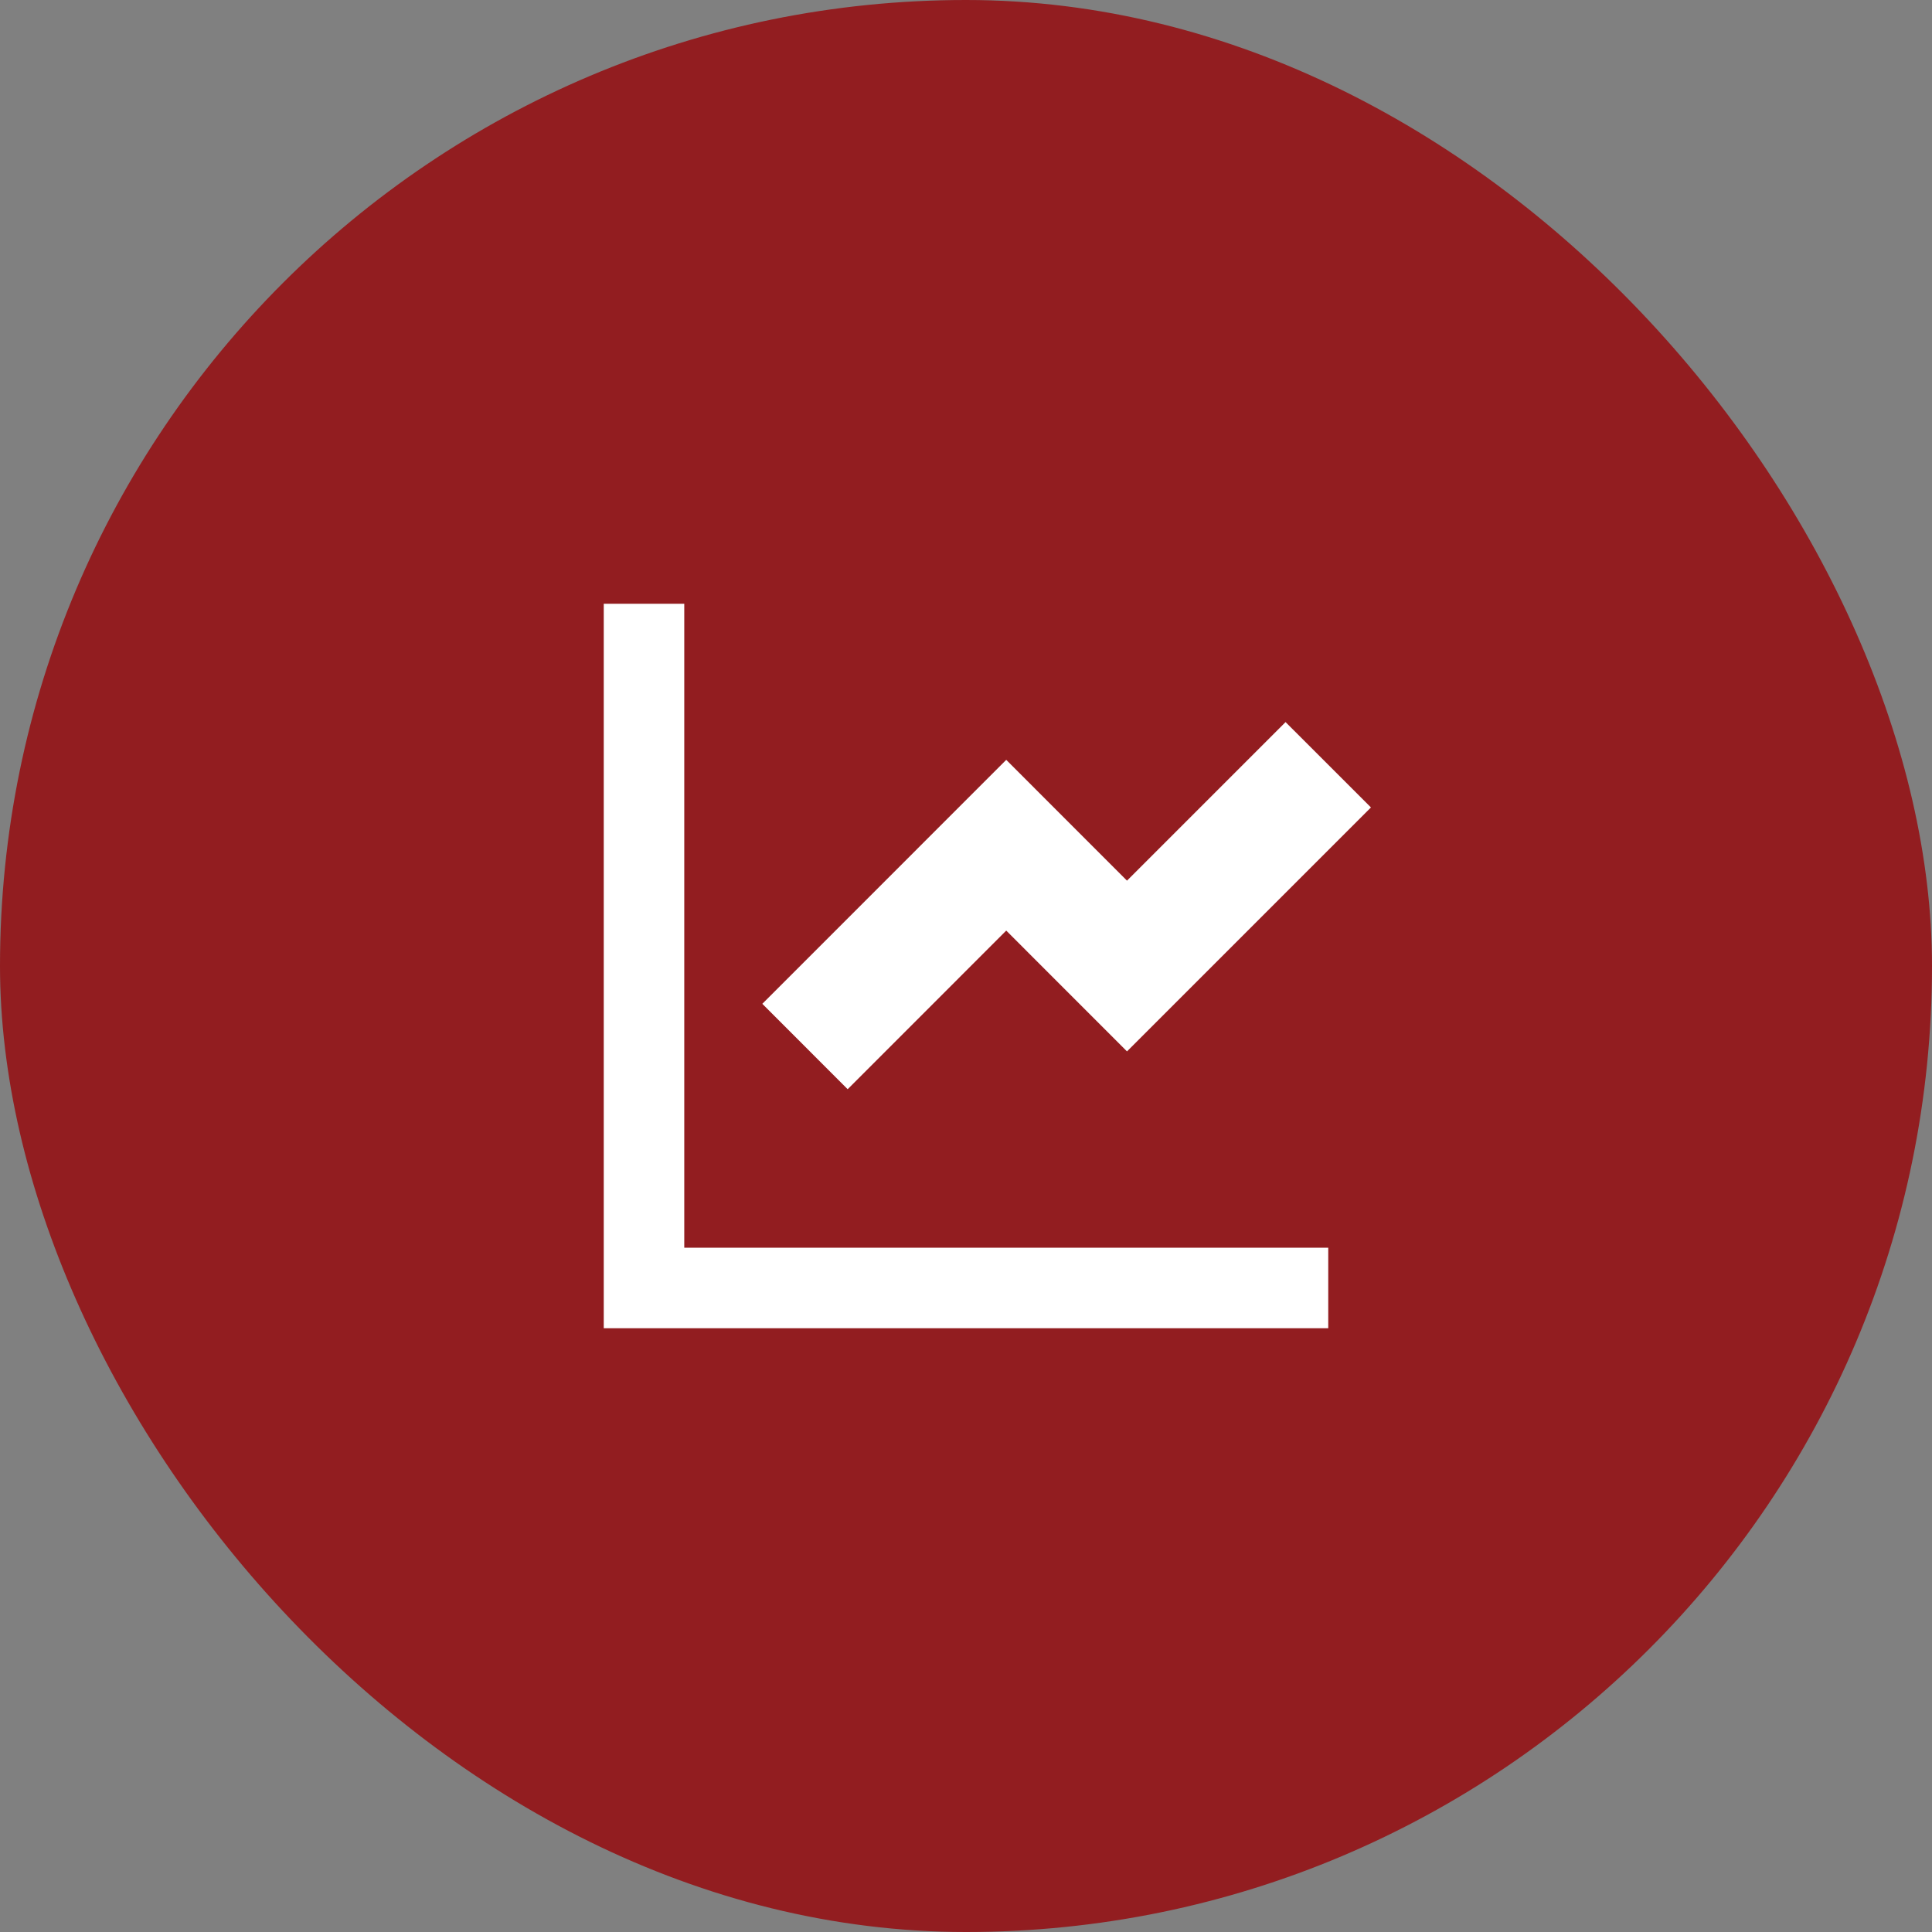
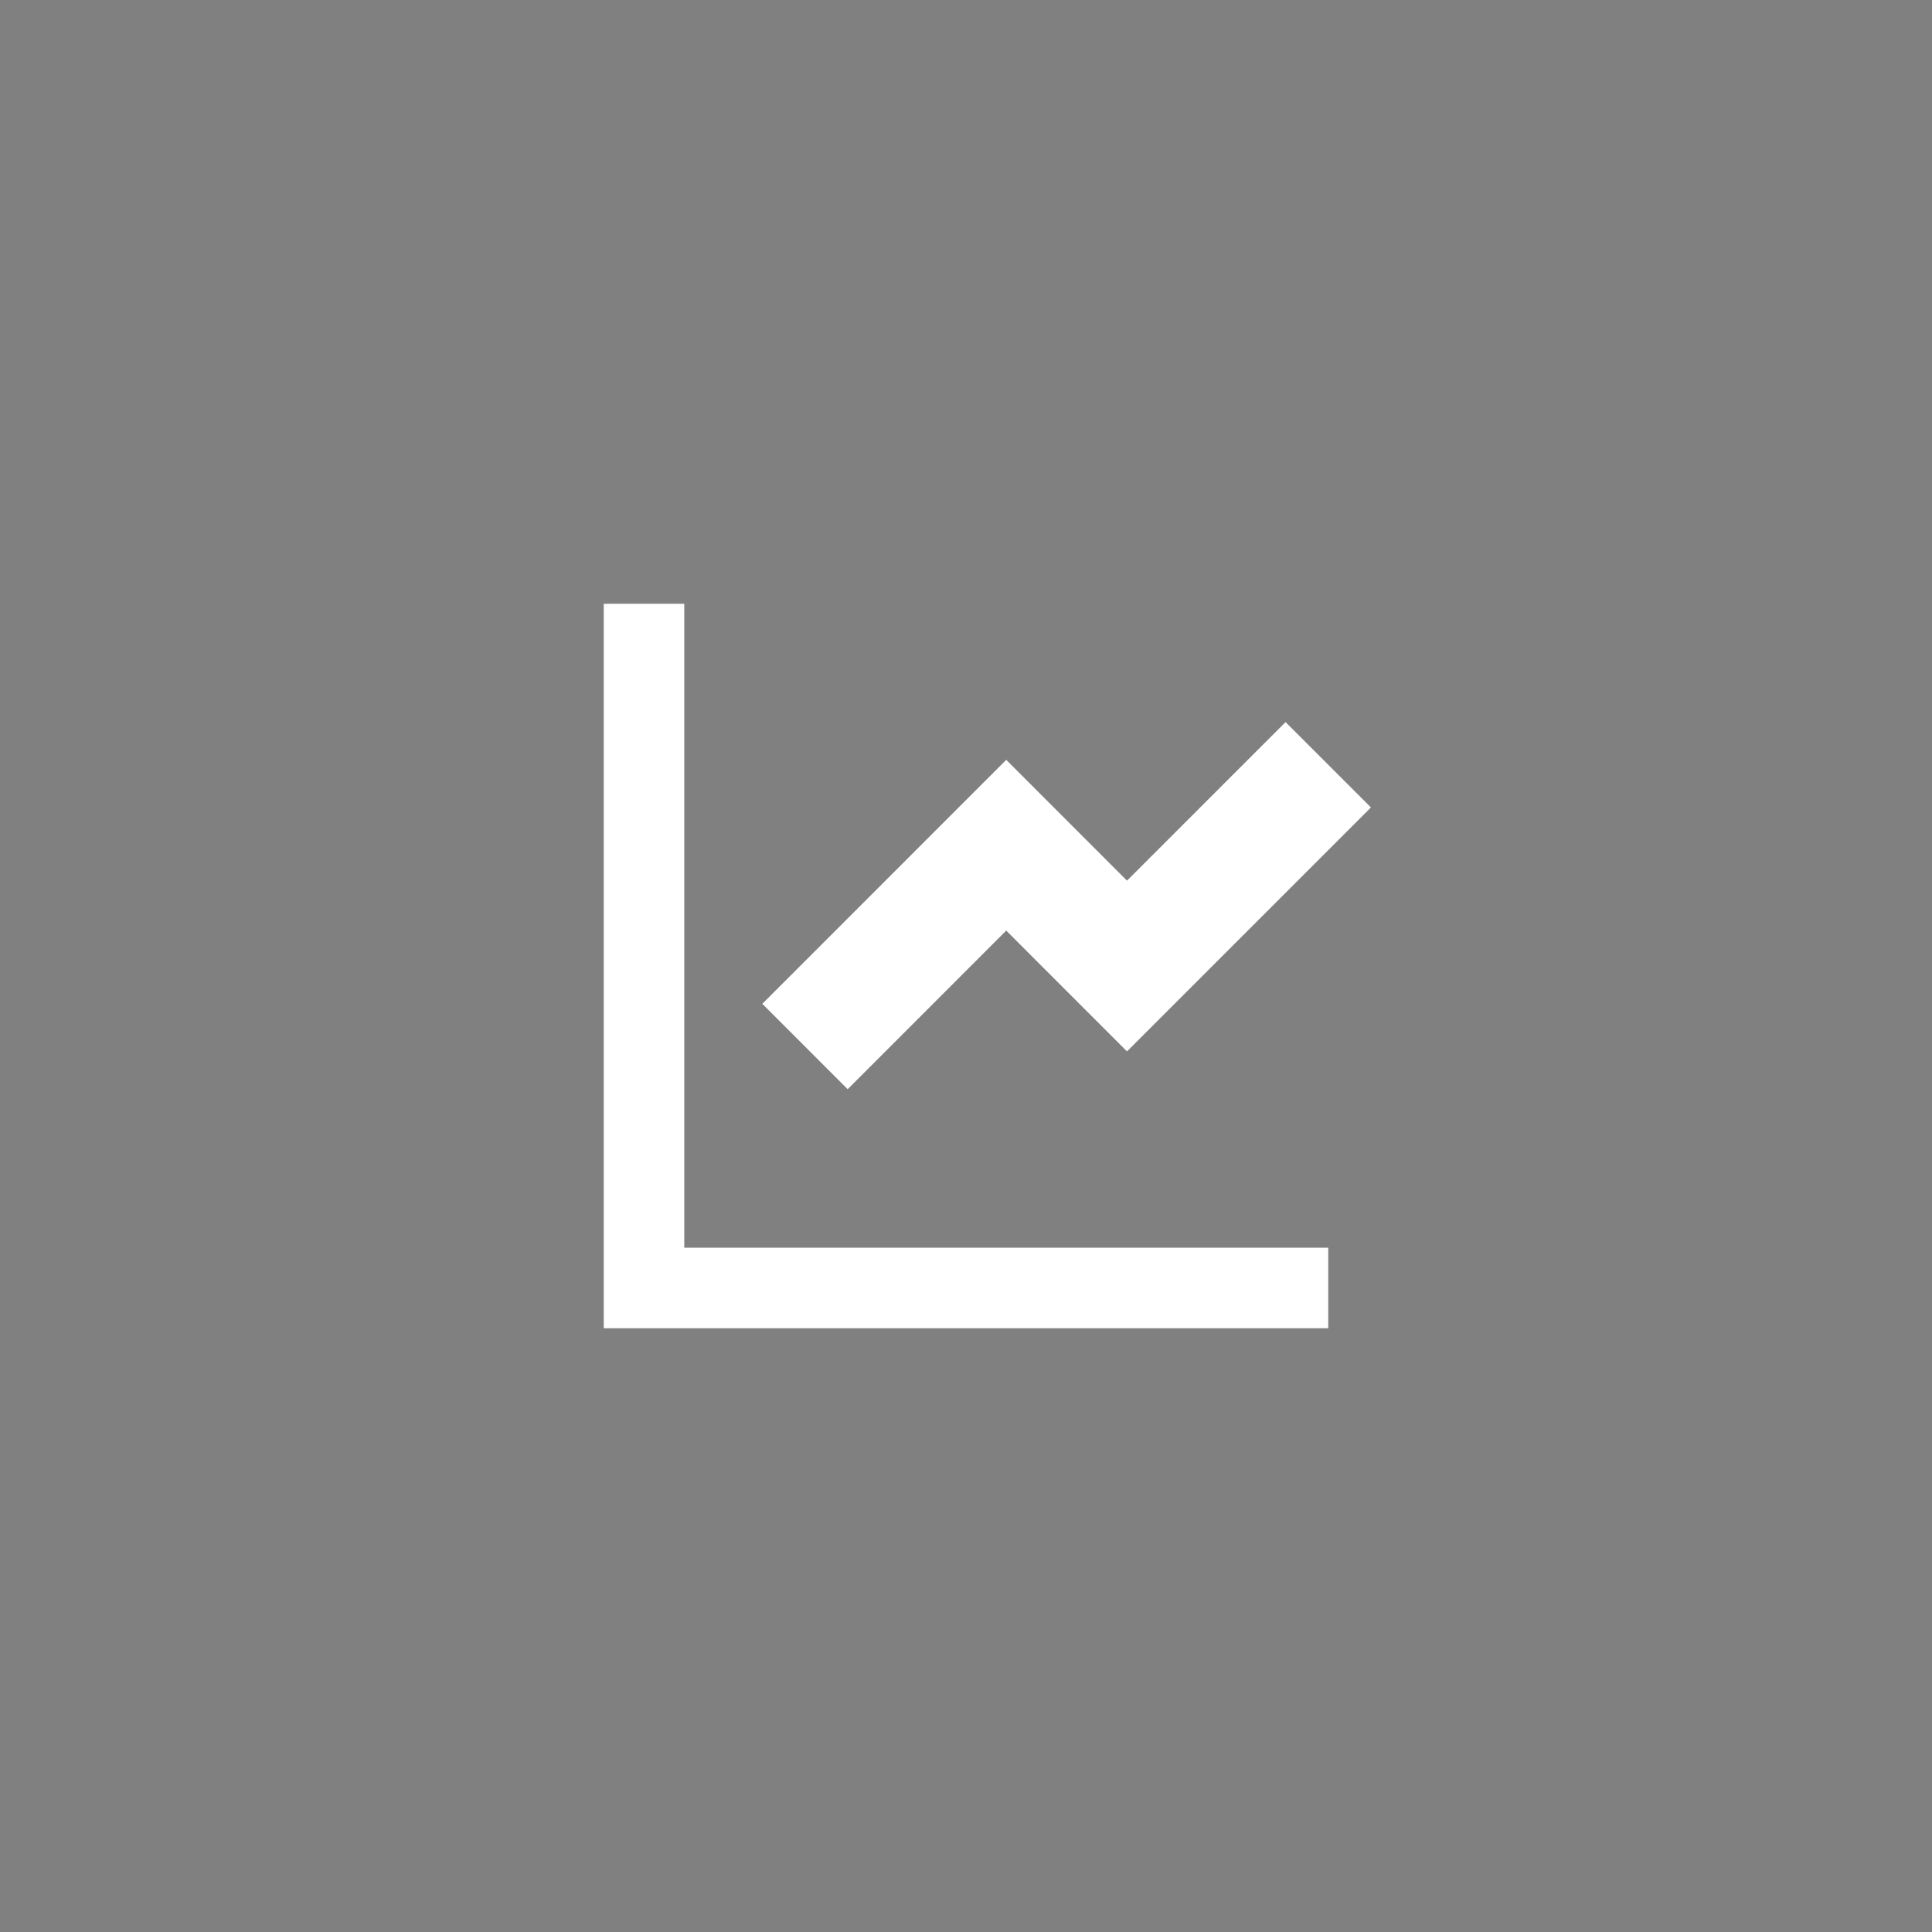
<svg xmlns="http://www.w3.org/2000/svg" width="40" height="40" viewBox="0 0 40 40" fill="none">
  <rect x="0" y="0" width="40" height="40" fill="#808080" stroke="none" />
-   <rect width="40" height="40" rx="20" fill="#921D20" />
  <path d="M14.167 12.5V25.833H27.5V27.5H12.5V12.5H14.167ZM26.616 14.95L28.384 16.717L23.333 21.768L20.833 19.267L17.55 22.551L15.783 20.783L20.833 15.732L23.333 18.233L26.616 14.95Z" fill="white" />
</svg>